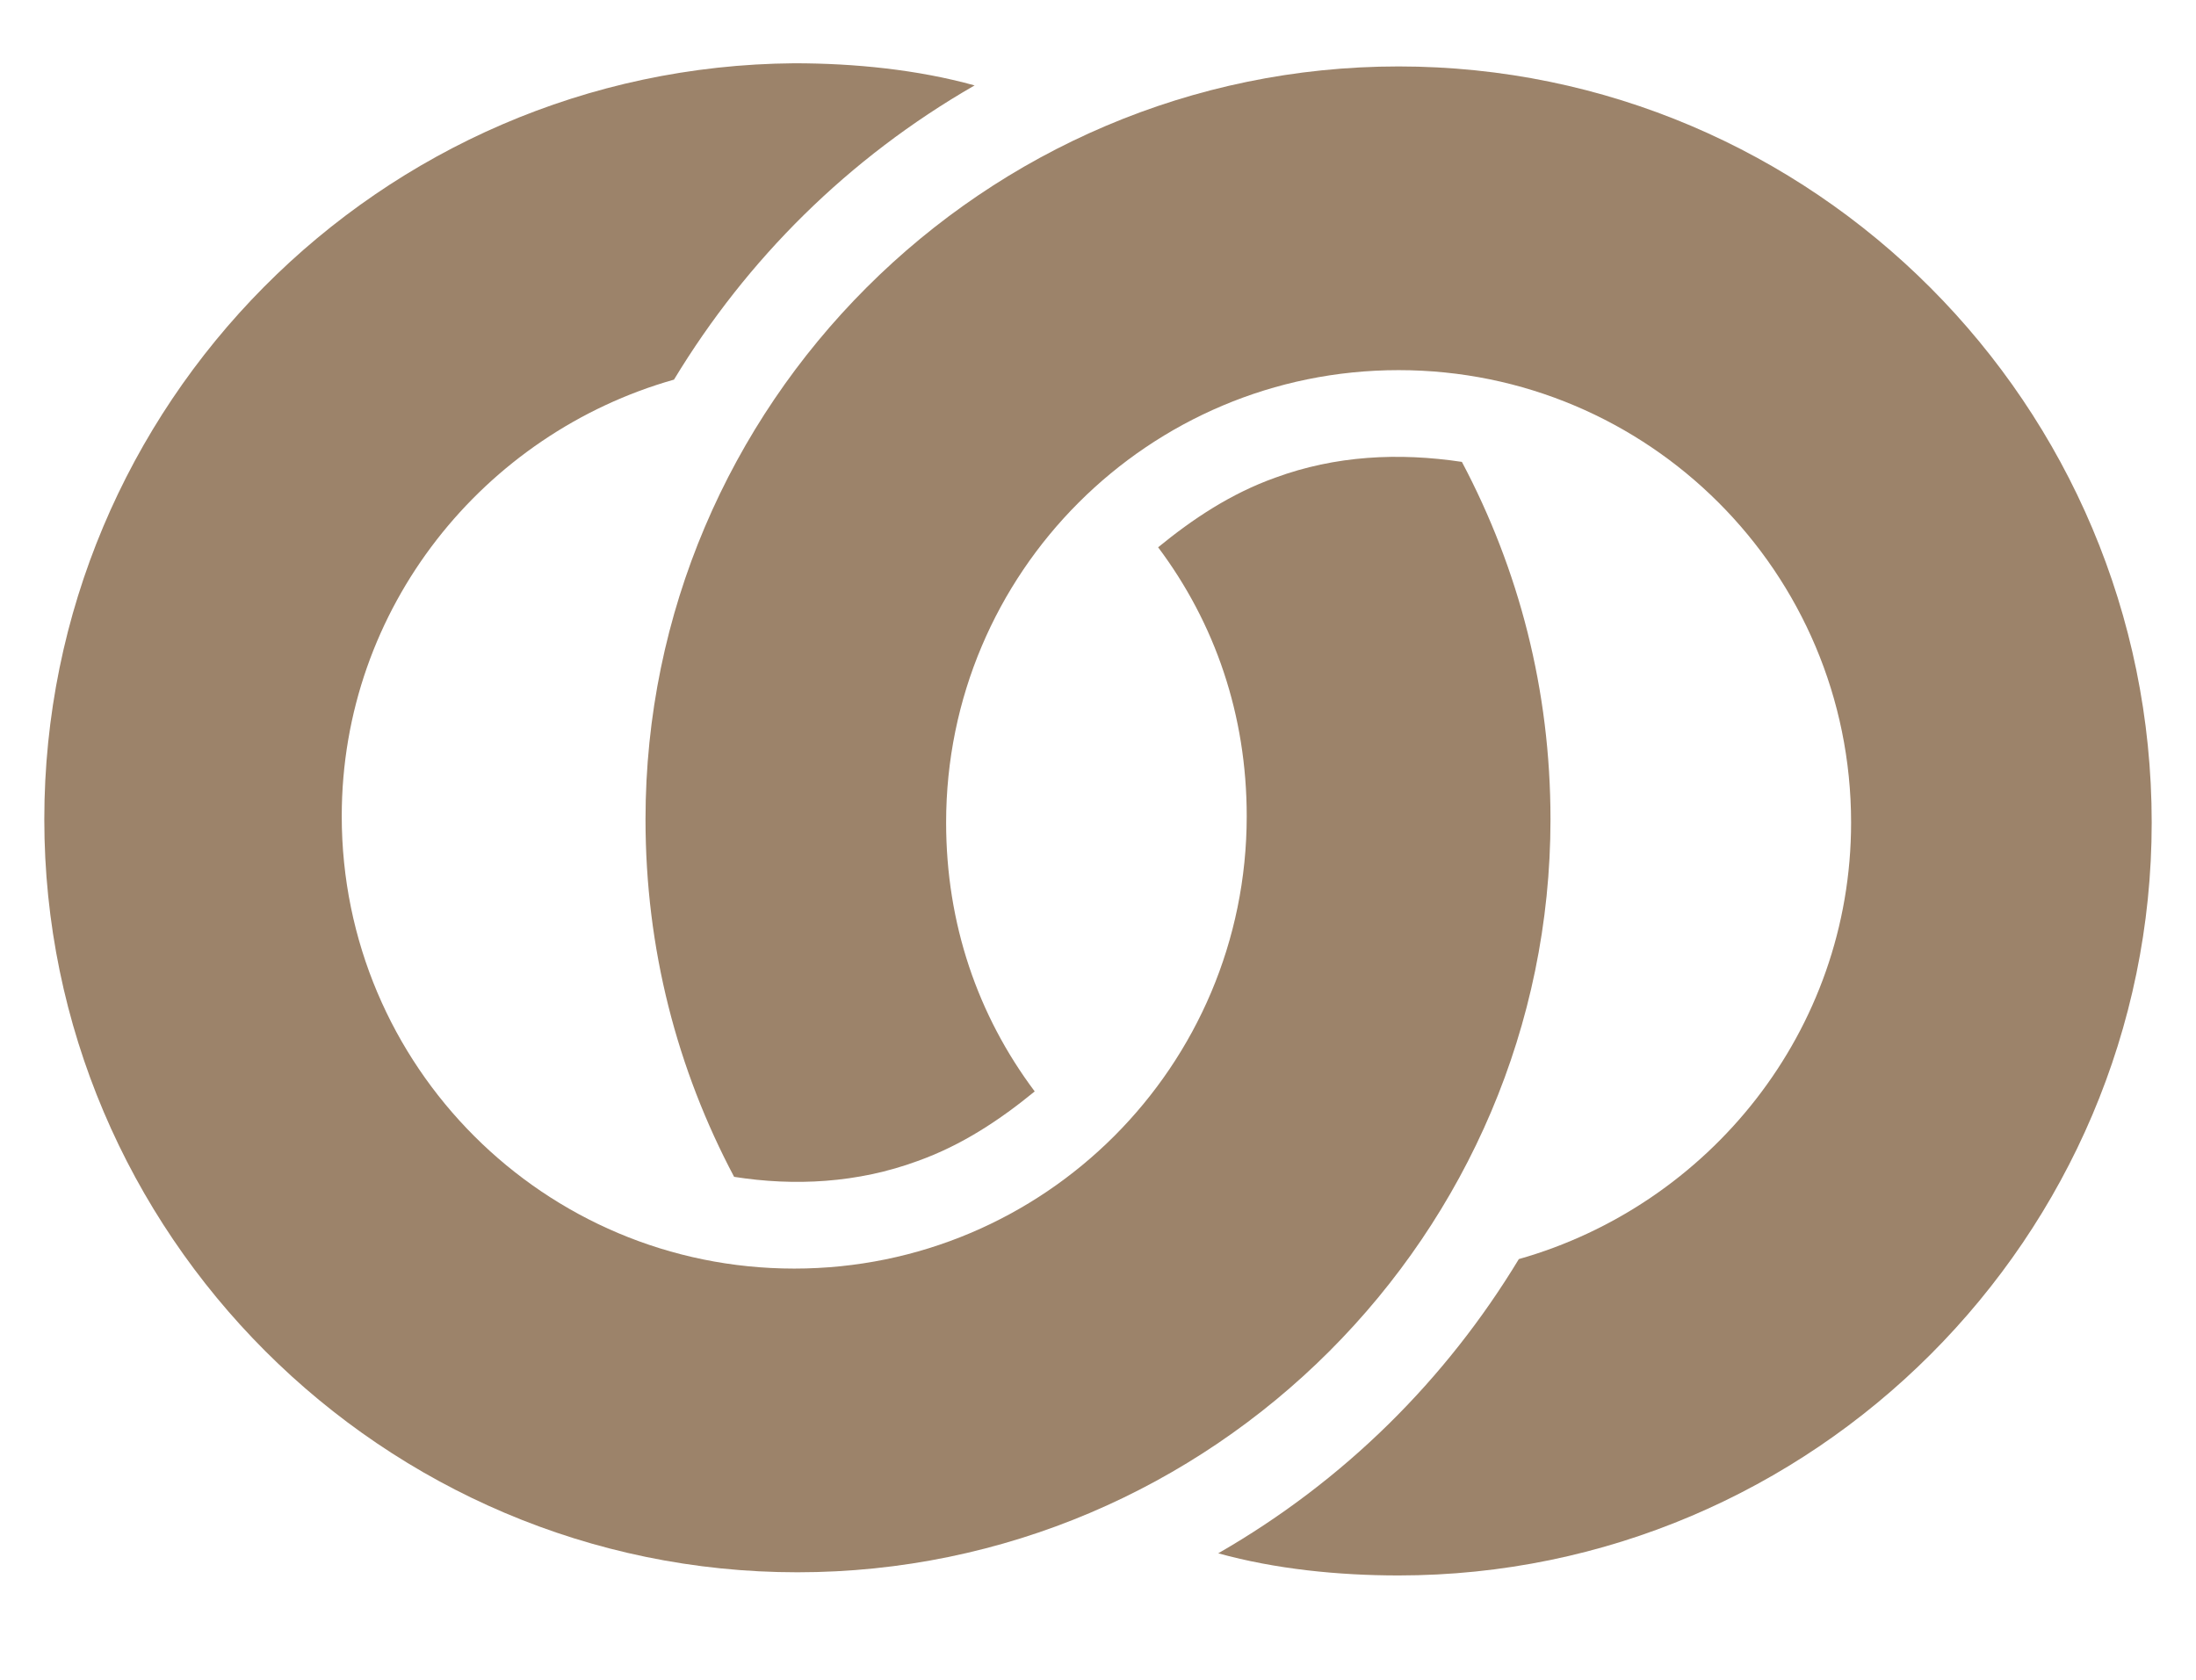
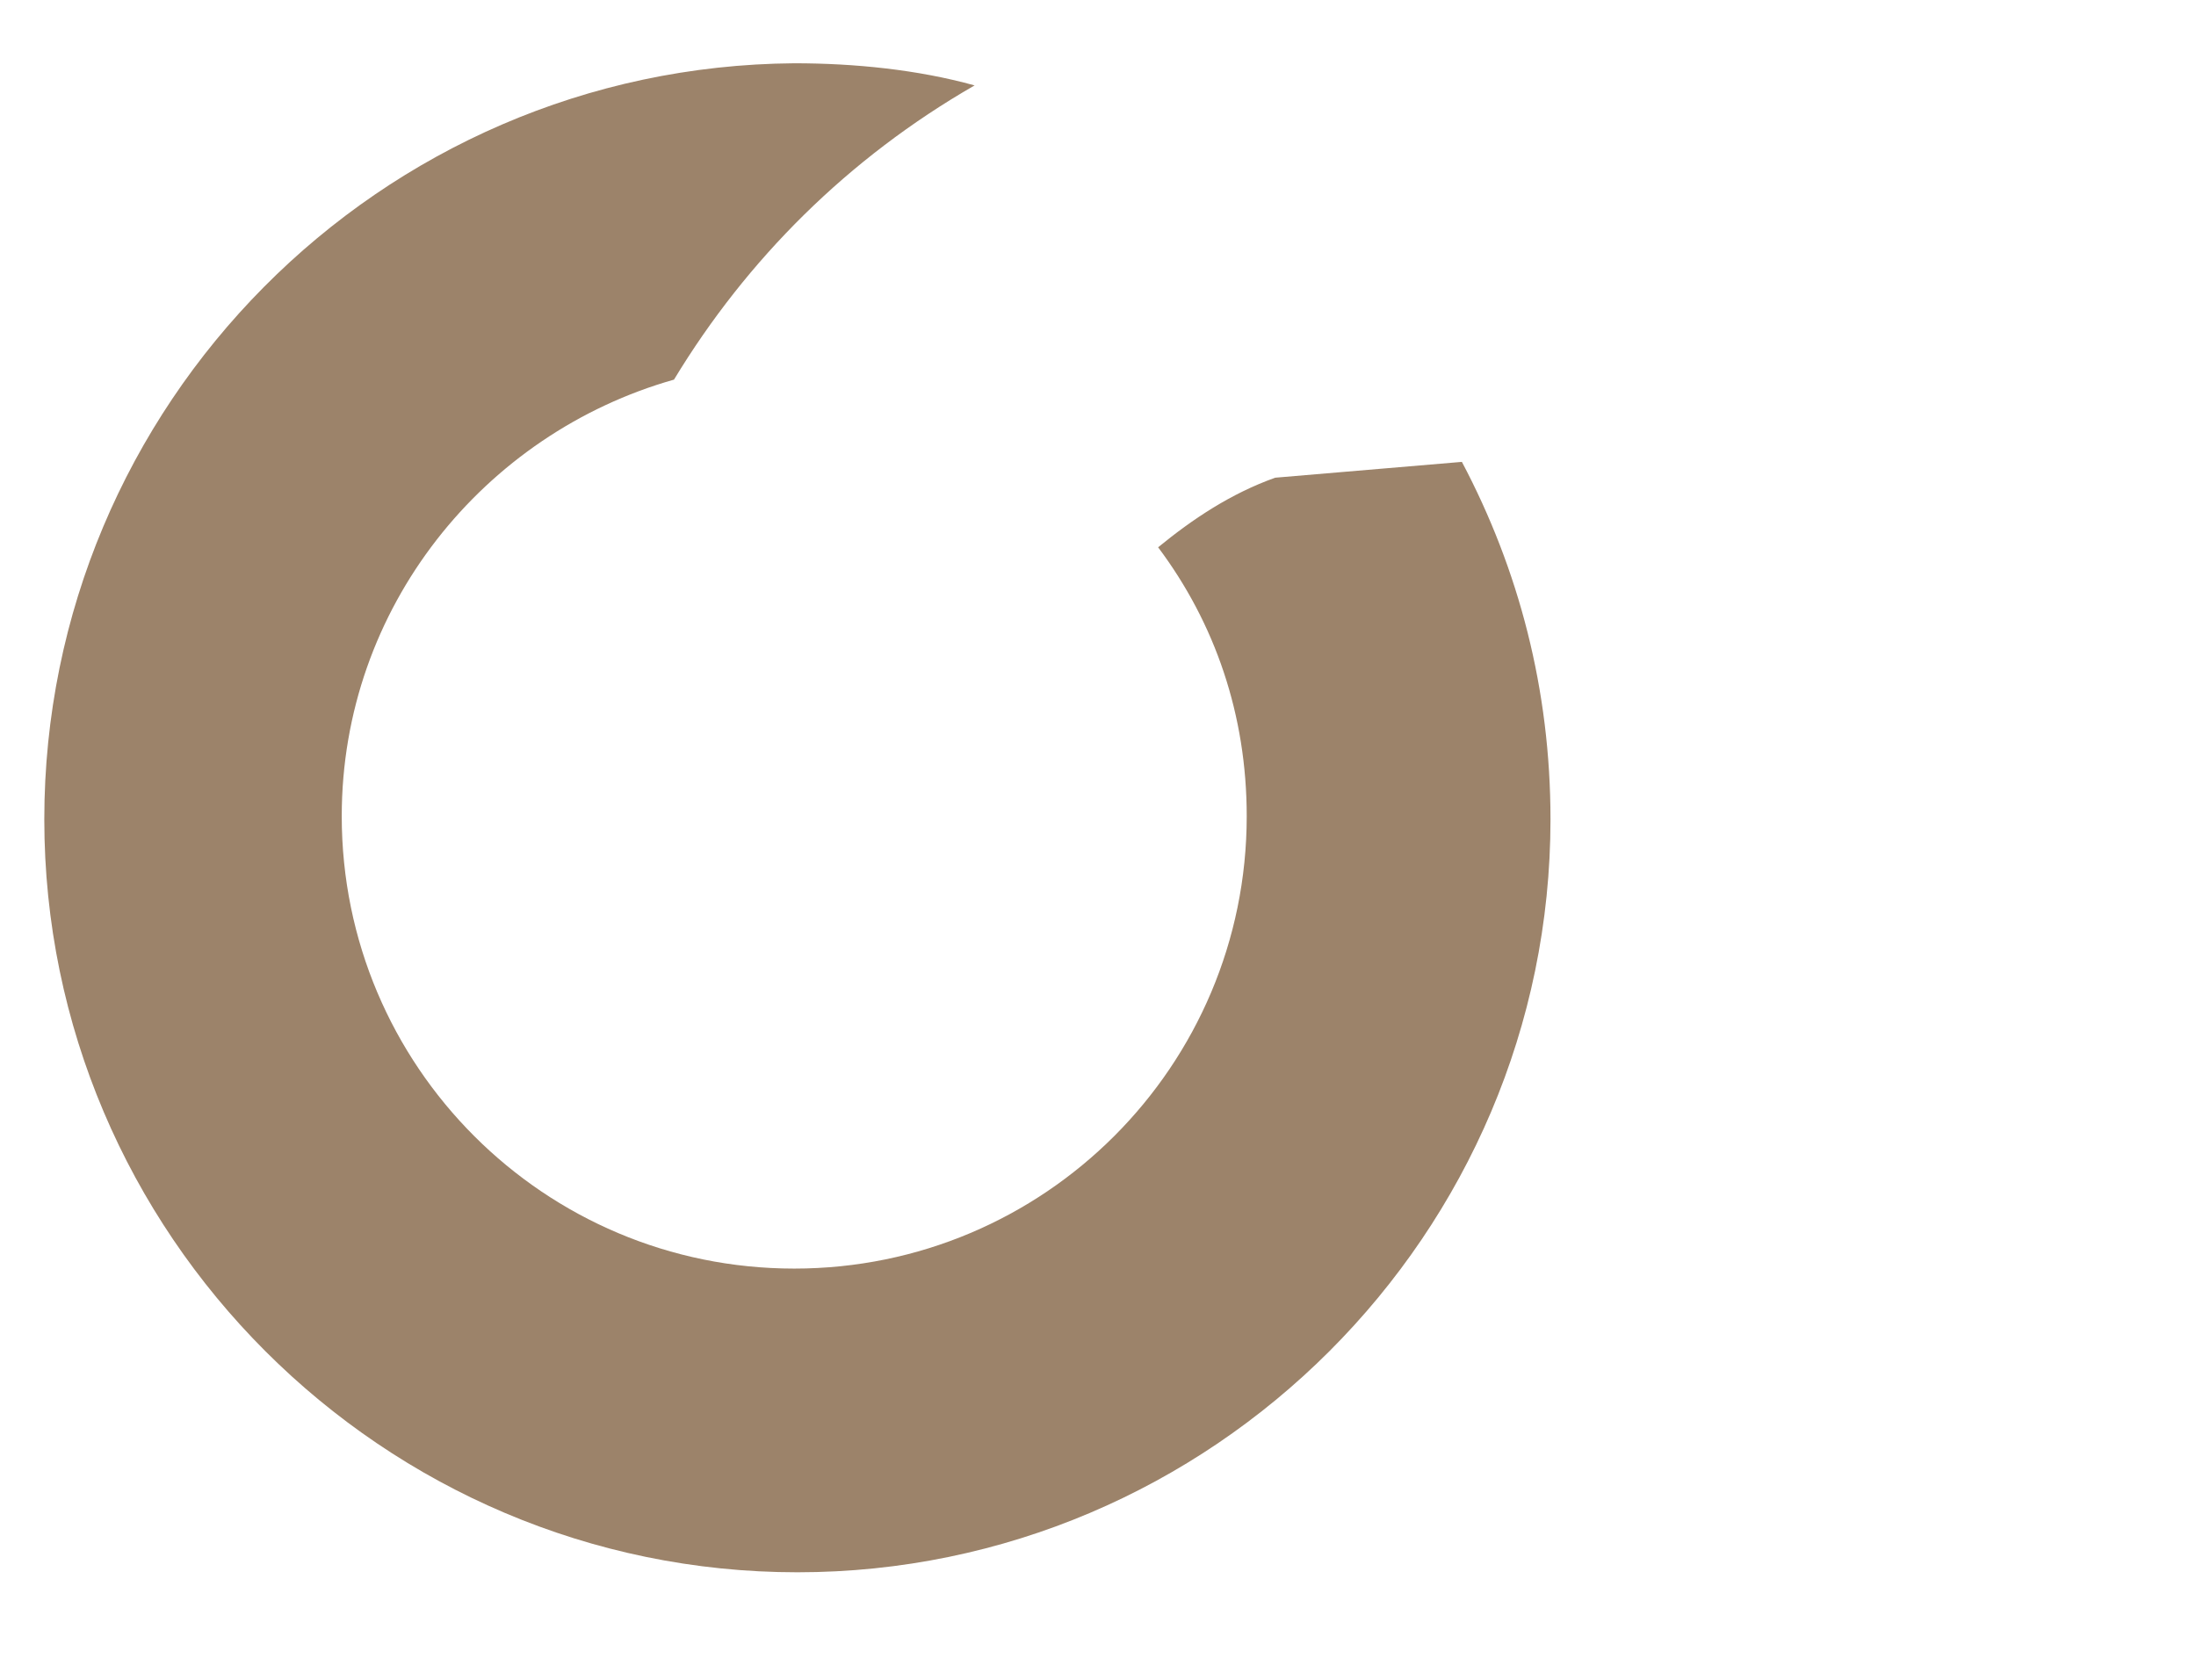
<svg xmlns="http://www.w3.org/2000/svg" version="1.1" id="레이어_1" x="0px" y="0px" viewBox="0 0 69.4 53.1" style="enable-background:new 0 0 69.4 53.1;" xml:space="preserve">
  <style type="text/css">
	.st0{fill:#9C836A;}
</style>
  <g>
    <g>
-       <path class="st0" d="M40.3,15.1c-1.4,0.5-2.6,1.3-3.7,2.2c1.8,2.4,2.8,5.3,2.8,8.5c0,7.9-6.4,14.3-14.3,14.3s-14.3-6.4-14.3-14.3    c0-6.6,4.5-12.1,10.5-13.8c2.3-3.8,5.5-7,9.5-9.3C29,2.2,27,2,25.1,2C12,2.1,1.4,12.8,1.4,25.9s10.7,23.8,23.8,23.8S49,39,49,25.9    c0-4.1-1-7.9-2.8-11.3C44.2,14.3,42.2,14.4,40.3,15.1L40.3,15.1z" />
-       <path class="st0" d="M44.2,2.1c-13.1,0-23.8,10.7-23.8,23.8c0,4.1,1,7.9,2.8,11.3c1.9,0.3,3.9,0.2,5.8-0.5    c1.4-0.5,2.6-1.3,3.7-2.2c-1.8-2.4-2.8-5.3-2.8-8.5c0-7.9,6.4-14.3,14.3-14.3S58.5,18.1,58.5,26c0,6.6-4.5,12.1-10.5,13.8    c-2.3,3.8-5.5,7-9.5,9.3c1.8,0.5,3.8,0.7,5.7,0.7C57.3,49.8,68,39.1,68,26C68,12.8,57.3,2.1,44.2,2.1L44.2,2.1z" />
+       <path class="st0" d="M40.3,15.1c-1.4,0.5-2.6,1.3-3.7,2.2c1.8,2.4,2.8,5.3,2.8,8.5c0,7.9-6.4,14.3-14.3,14.3s-14.3-6.4-14.3-14.3    c0-6.6,4.5-12.1,10.5-13.8c2.3-3.8,5.5-7,9.5-9.3C29,2.2,27,2,25.1,2C12,2.1,1.4,12.8,1.4,25.9s10.7,23.8,23.8,23.8S49,39,49,25.9    c0-4.1-1-7.9-2.8-11.3L40.3,15.1z" />
    </g>
  </g>
</svg>